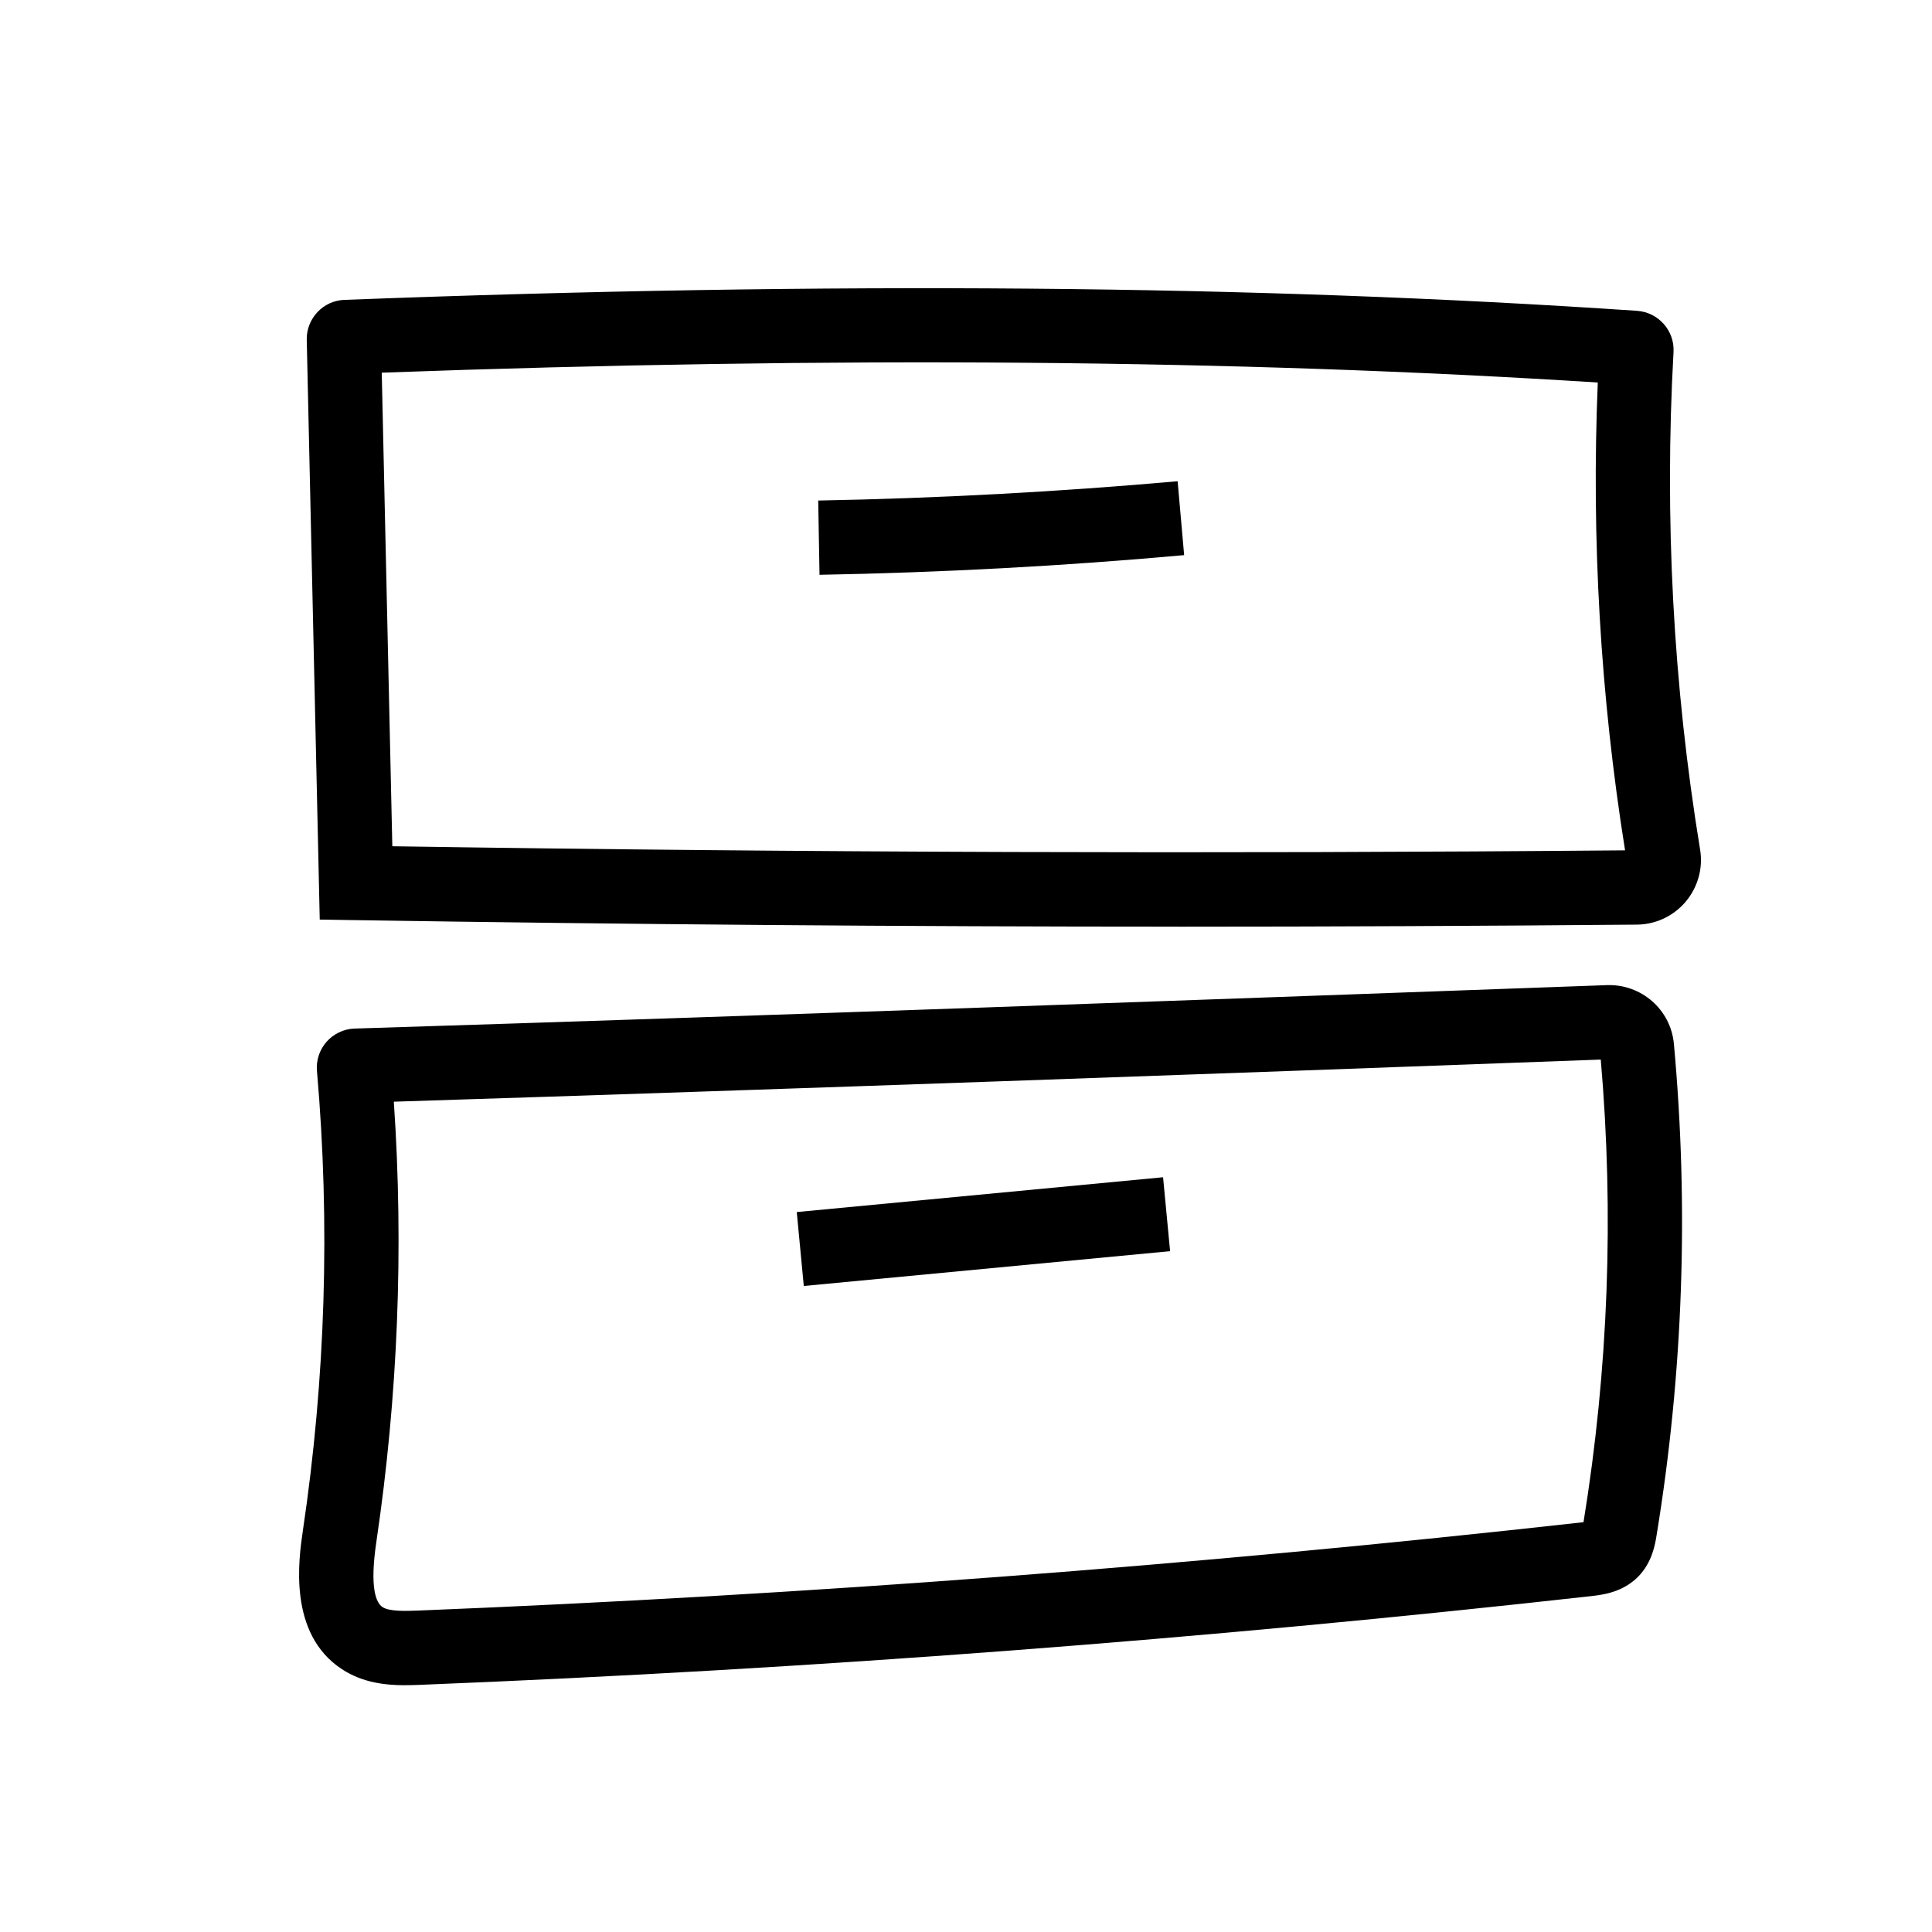
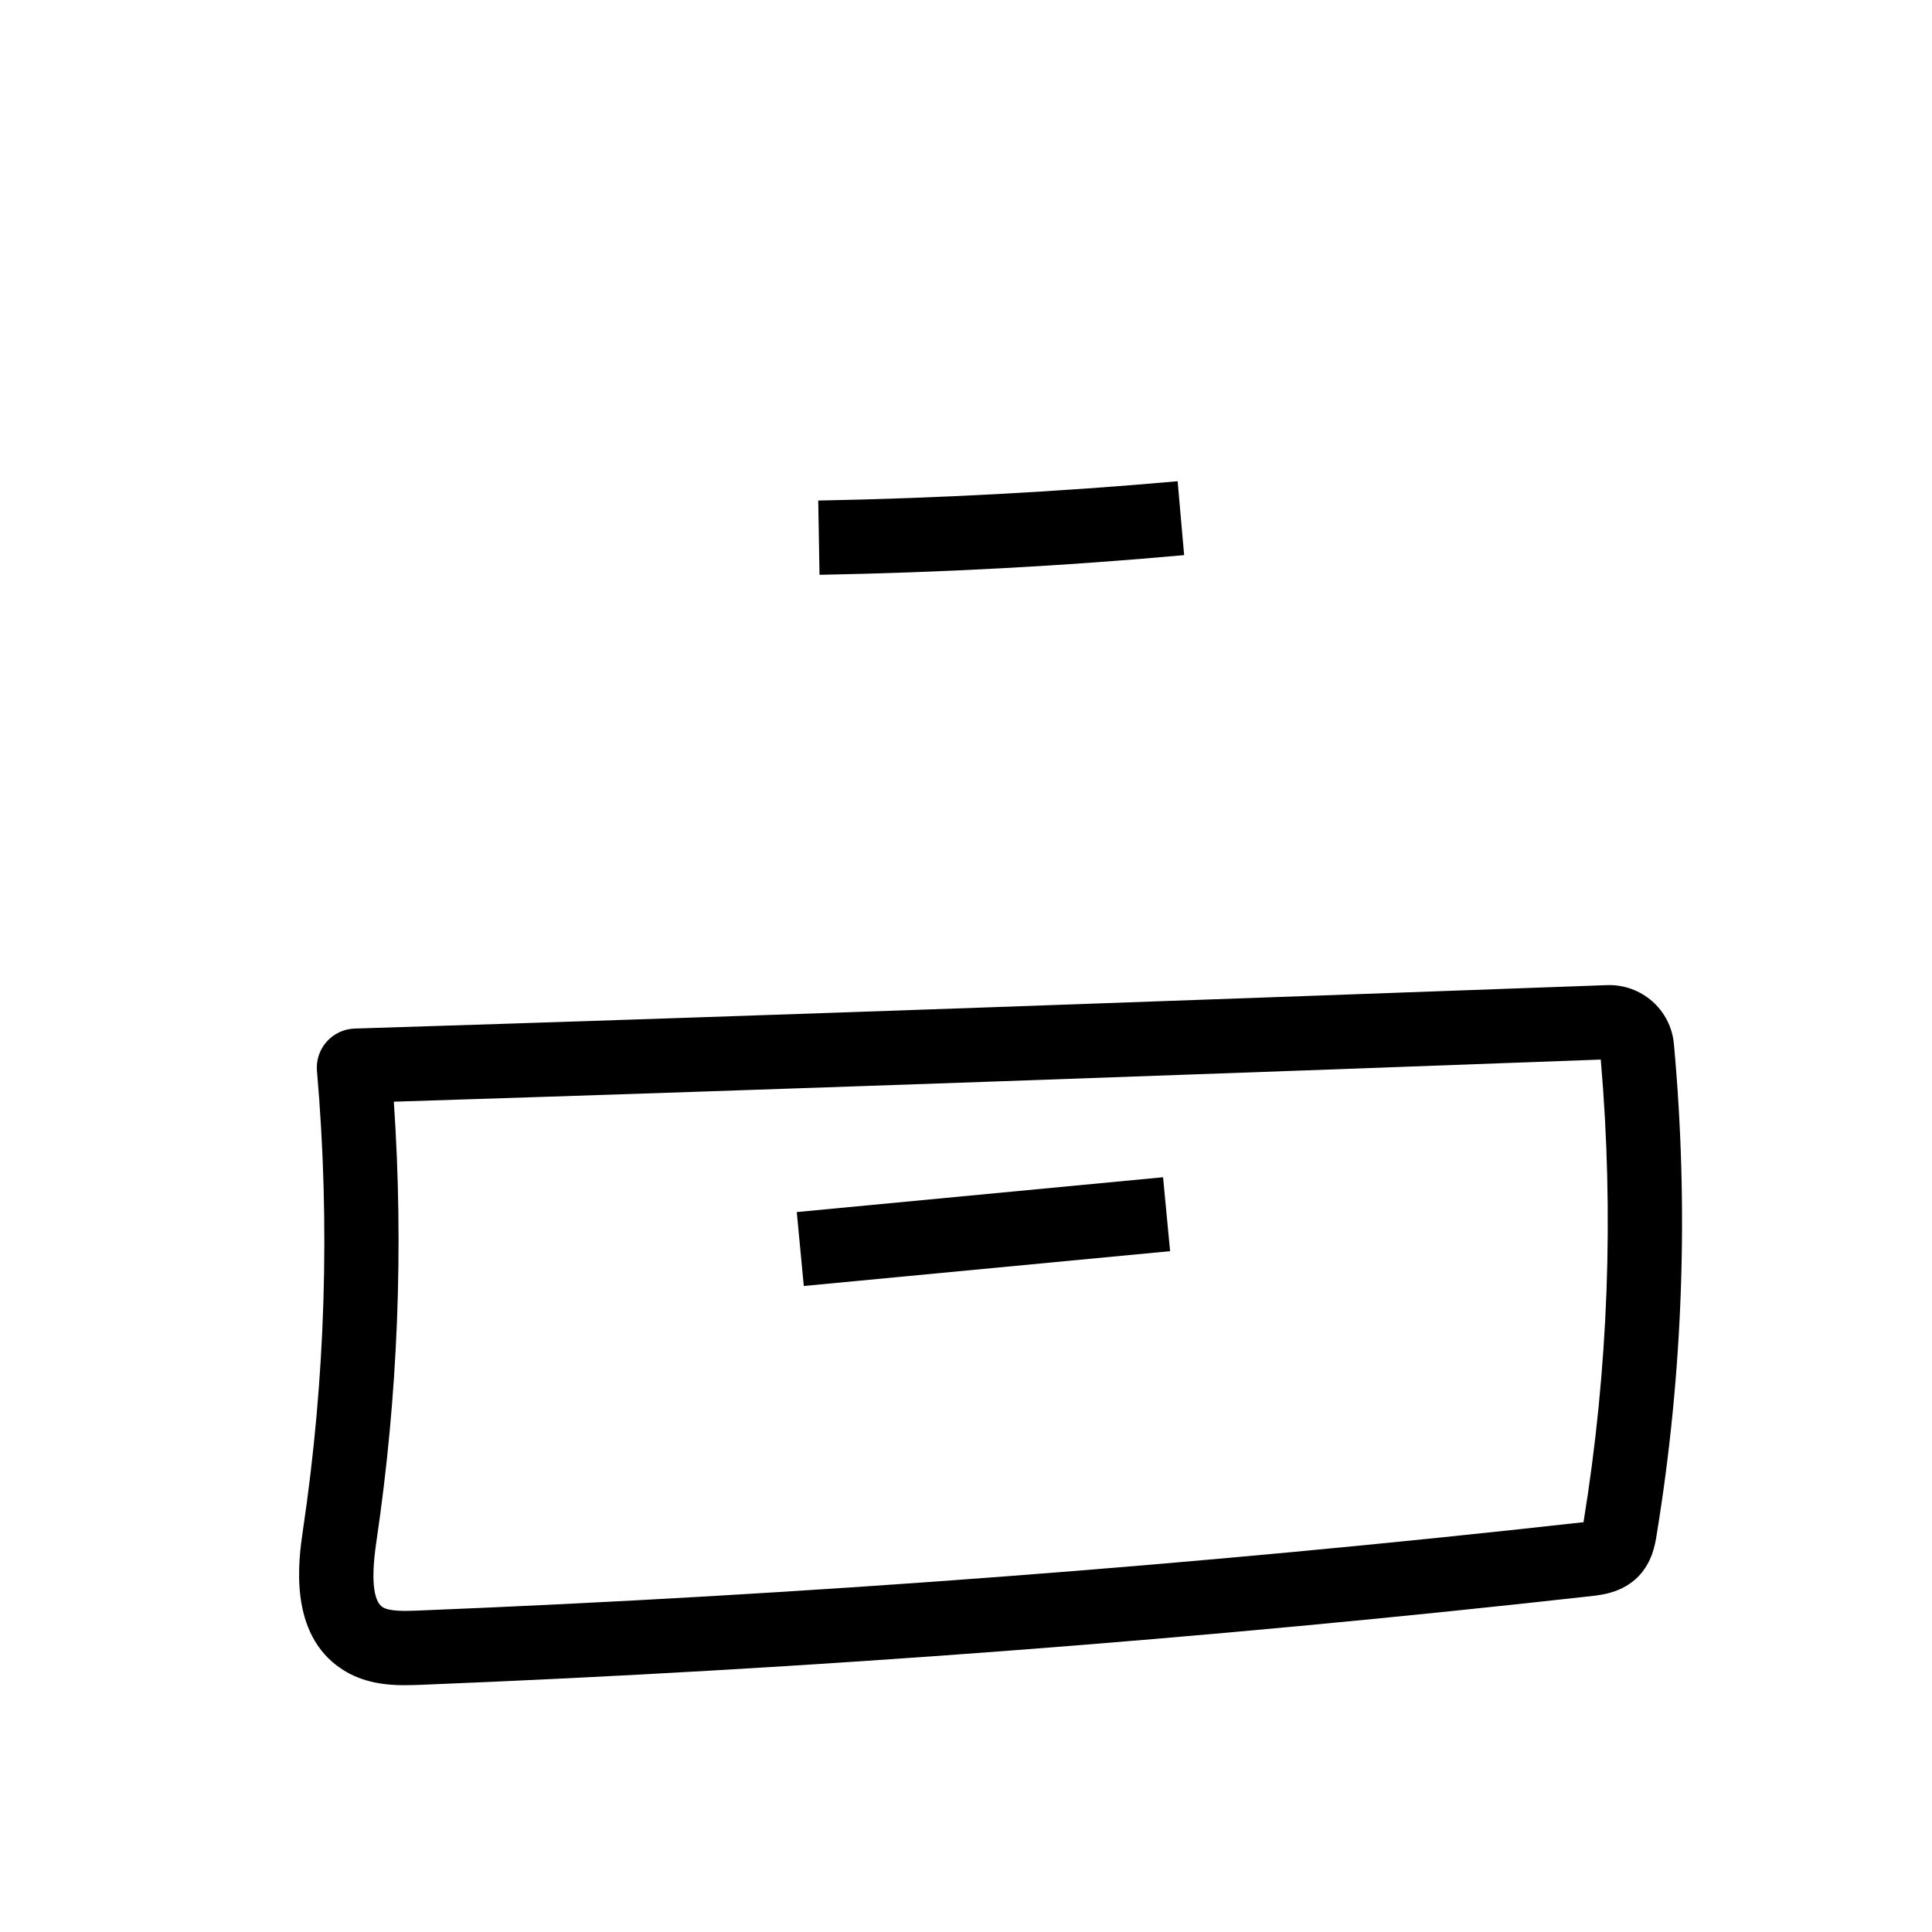
<svg xmlns="http://www.w3.org/2000/svg" fill="#000000" width="800px" height="800px" version="1.1" viewBox="144 144 512 512">
  <g>
    <path d="m251.27 590.6c-5.019 0-11.168-0.641-16.629-4.231-14.414-9.398-11.465-29.273-10.383-36.703 6.004-40.297 7.281-81.277 3.738-121.87-0.246-2.805 0.688-5.609 2.559-7.723 1.871-2.117 4.574-3.394 7.379-3.492h0.051c108.78-3.394 227.3-7.723 331.9-11.512 9.102-0.297 16.875 6.496 17.711 15.547 3.984 43.395 2.461 87.184-4.574 130.18-0.395 2.508-1.18 7.231-4.871 11.02-4.184 4.231-9.496 4.82-12.398 5.164-102.68 11.465-207.08 19.387-310.36 23.52-1.227 0.043-2.652 0.094-4.129 0.094zm-2.902-154.64c2.656 38.918 1.082 78.082-4.625 116.61-1.82 12.25-0.098 16.188 1.625 17.32 1.871 1.23 6.297 1.031 9.25 0.934 102.78-4.133 206.69-12.004 308.93-23.418h0.098c6.594-40.492 8.117-81.723 4.574-122.61-100.91 3.734-214.56 7.816-319.85 11.164z" />
-     <path d="m456.04 389.57c-72.766 0-145.68-0.59-217.86-1.723l-9.445-0.148-3.445-153.7c-0.098-5.609 4.379-10.332 9.938-10.527 128.95-4.922 241.03-3.984 342.63 2.902 5.609 0.395 9.938 5.215 9.645 10.875-2.461 44.035-0.098 88.363 7.035 131.86 0.836 4.969-0.59 9.988-3.789 13.824-3.246 3.836-7.922 6.051-12.941 6.102-40.438 0.348-81.078 0.543-121.77 0.543zm-208.07-21.301c108.34 1.672 218.2 2.016 326.69 1.082-6.543-40.934-8.953-82.559-7.231-123.98-96.039-6.102-201.67-6.988-322.26-2.609zm-11.953-125.12c-0.051 0-0.051 0 0 0-0.051 0-0.051 0 0 0z" />
    <path d="m361.18 296.33-0.344-19.68c31.684-0.59 63.715-2.312 95.25-5.117l1.723 19.582c-32.027 2.902-64.551 4.625-96.629 5.215z" />
    <path d="m355.15 465.21 97.074-9.227 1.863 19.59-97.074 9.227z" />
  </g>
</svg>